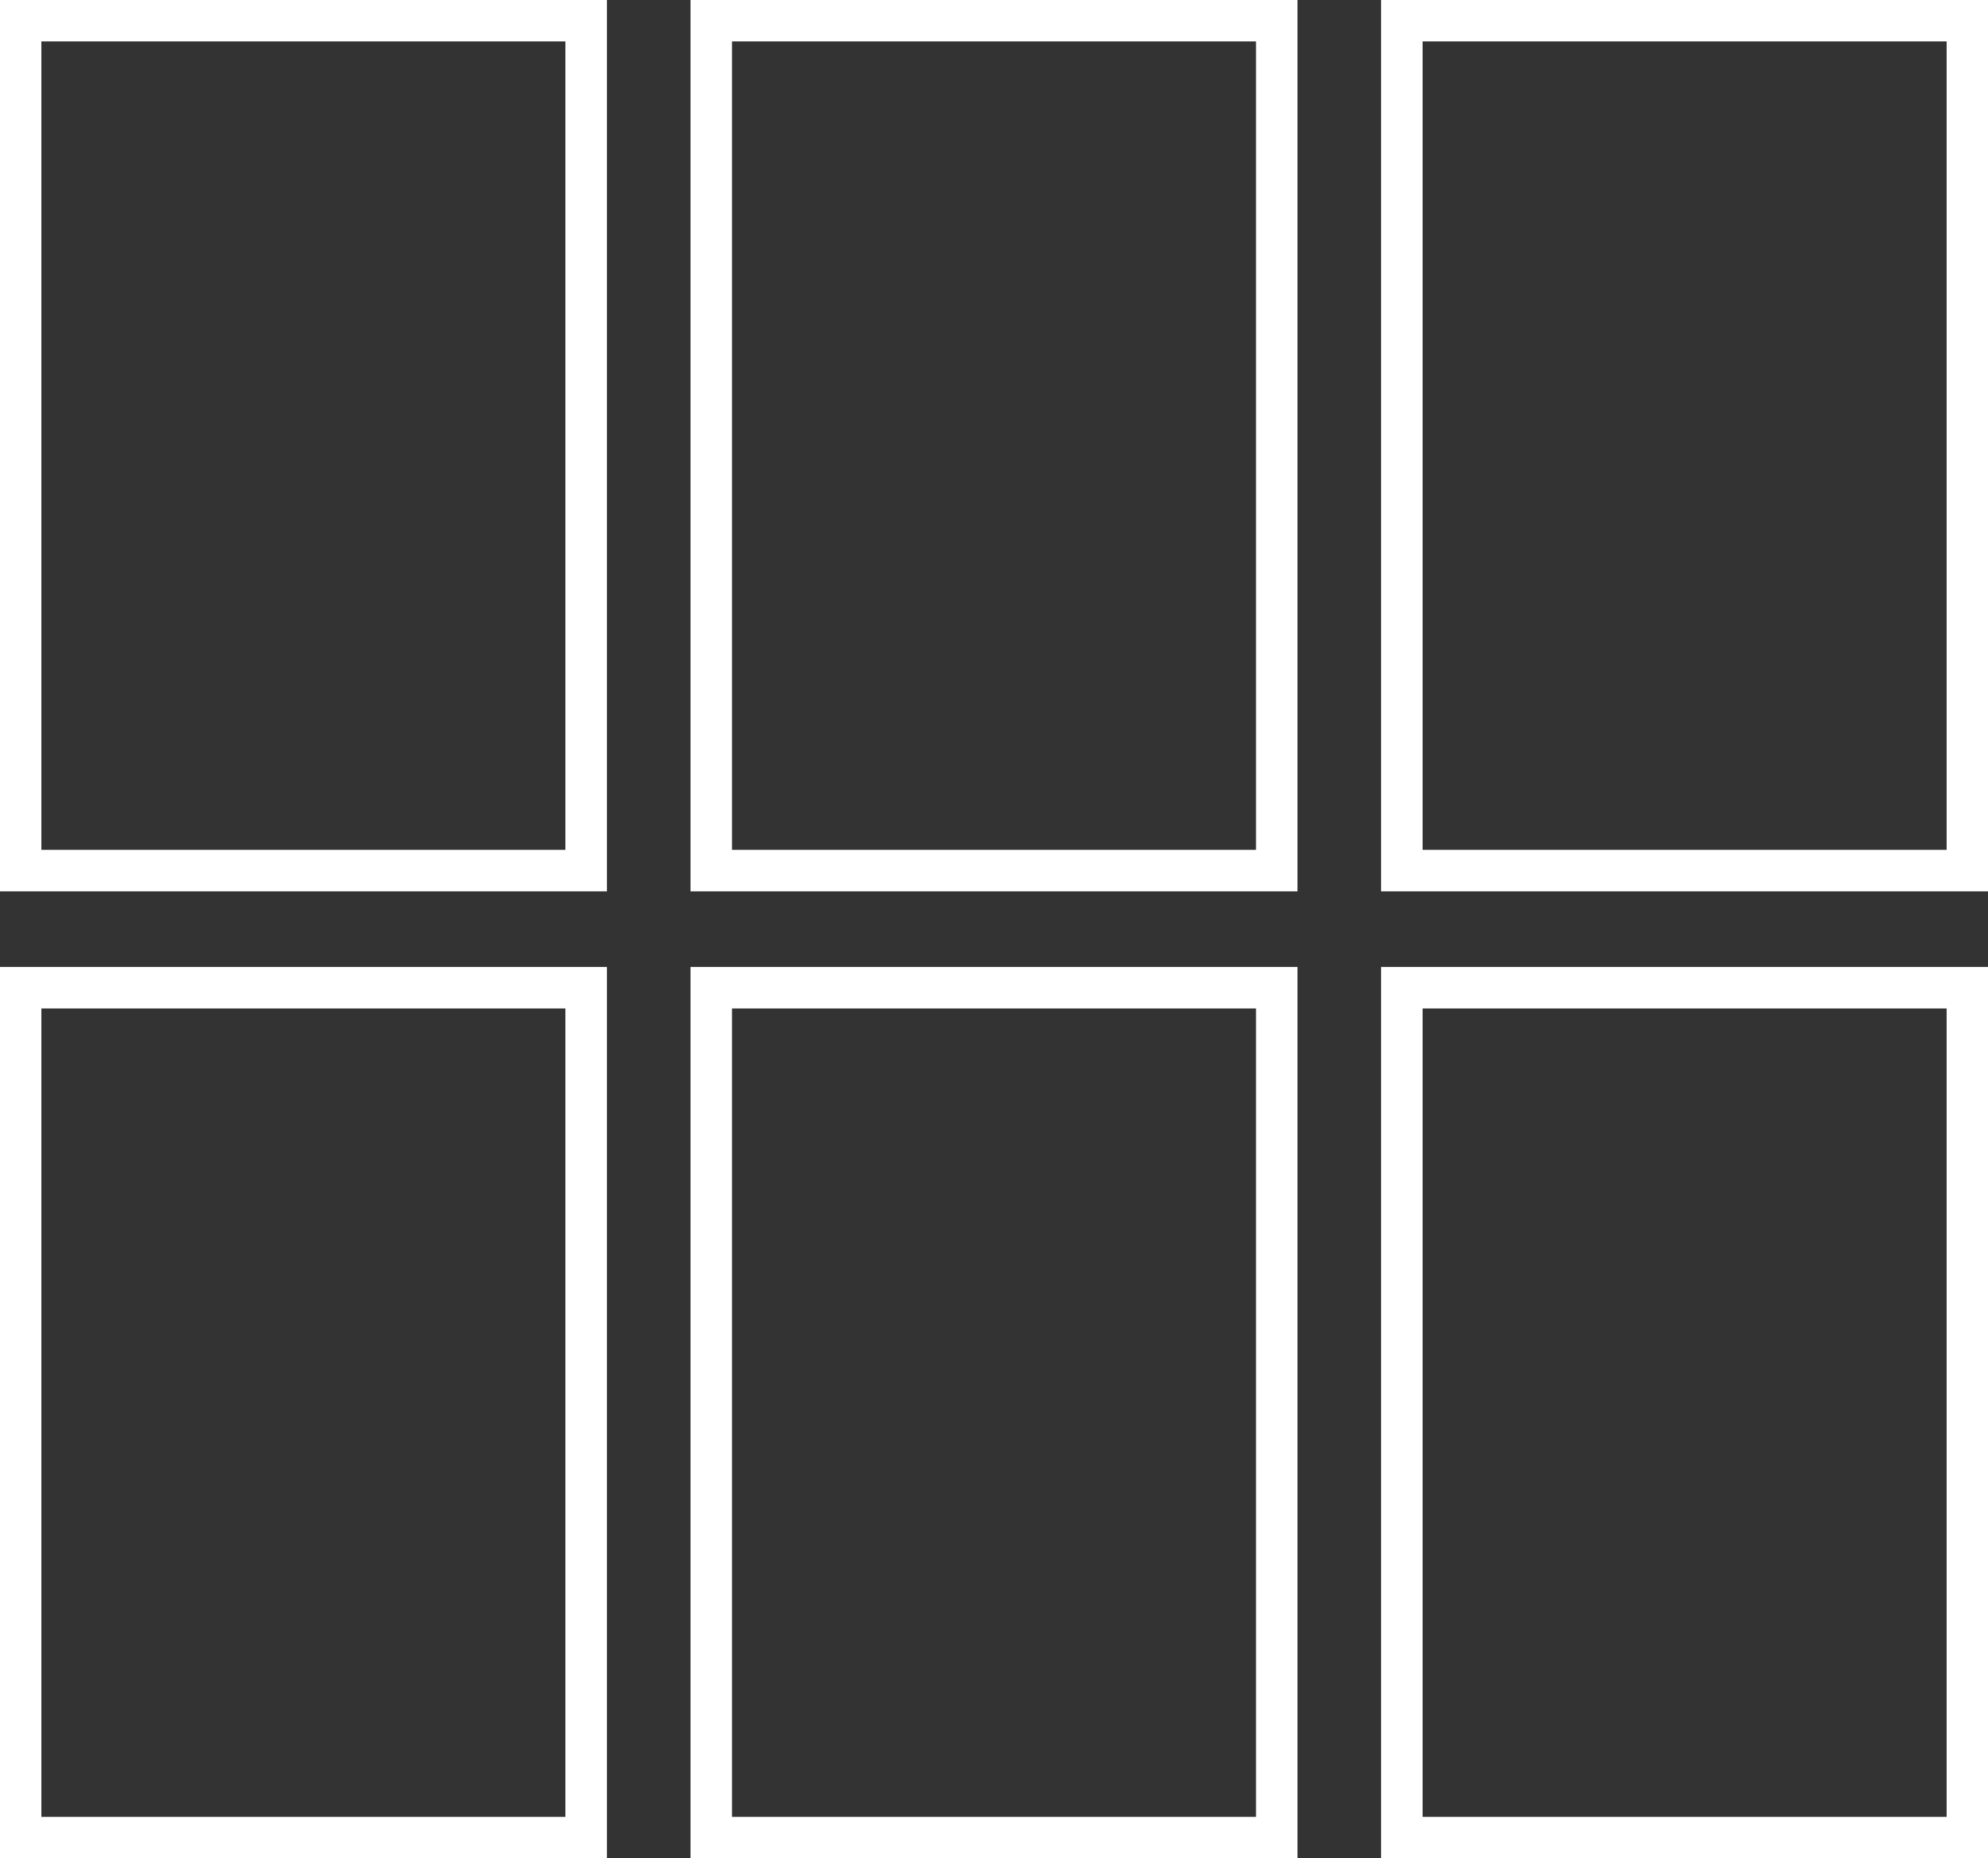
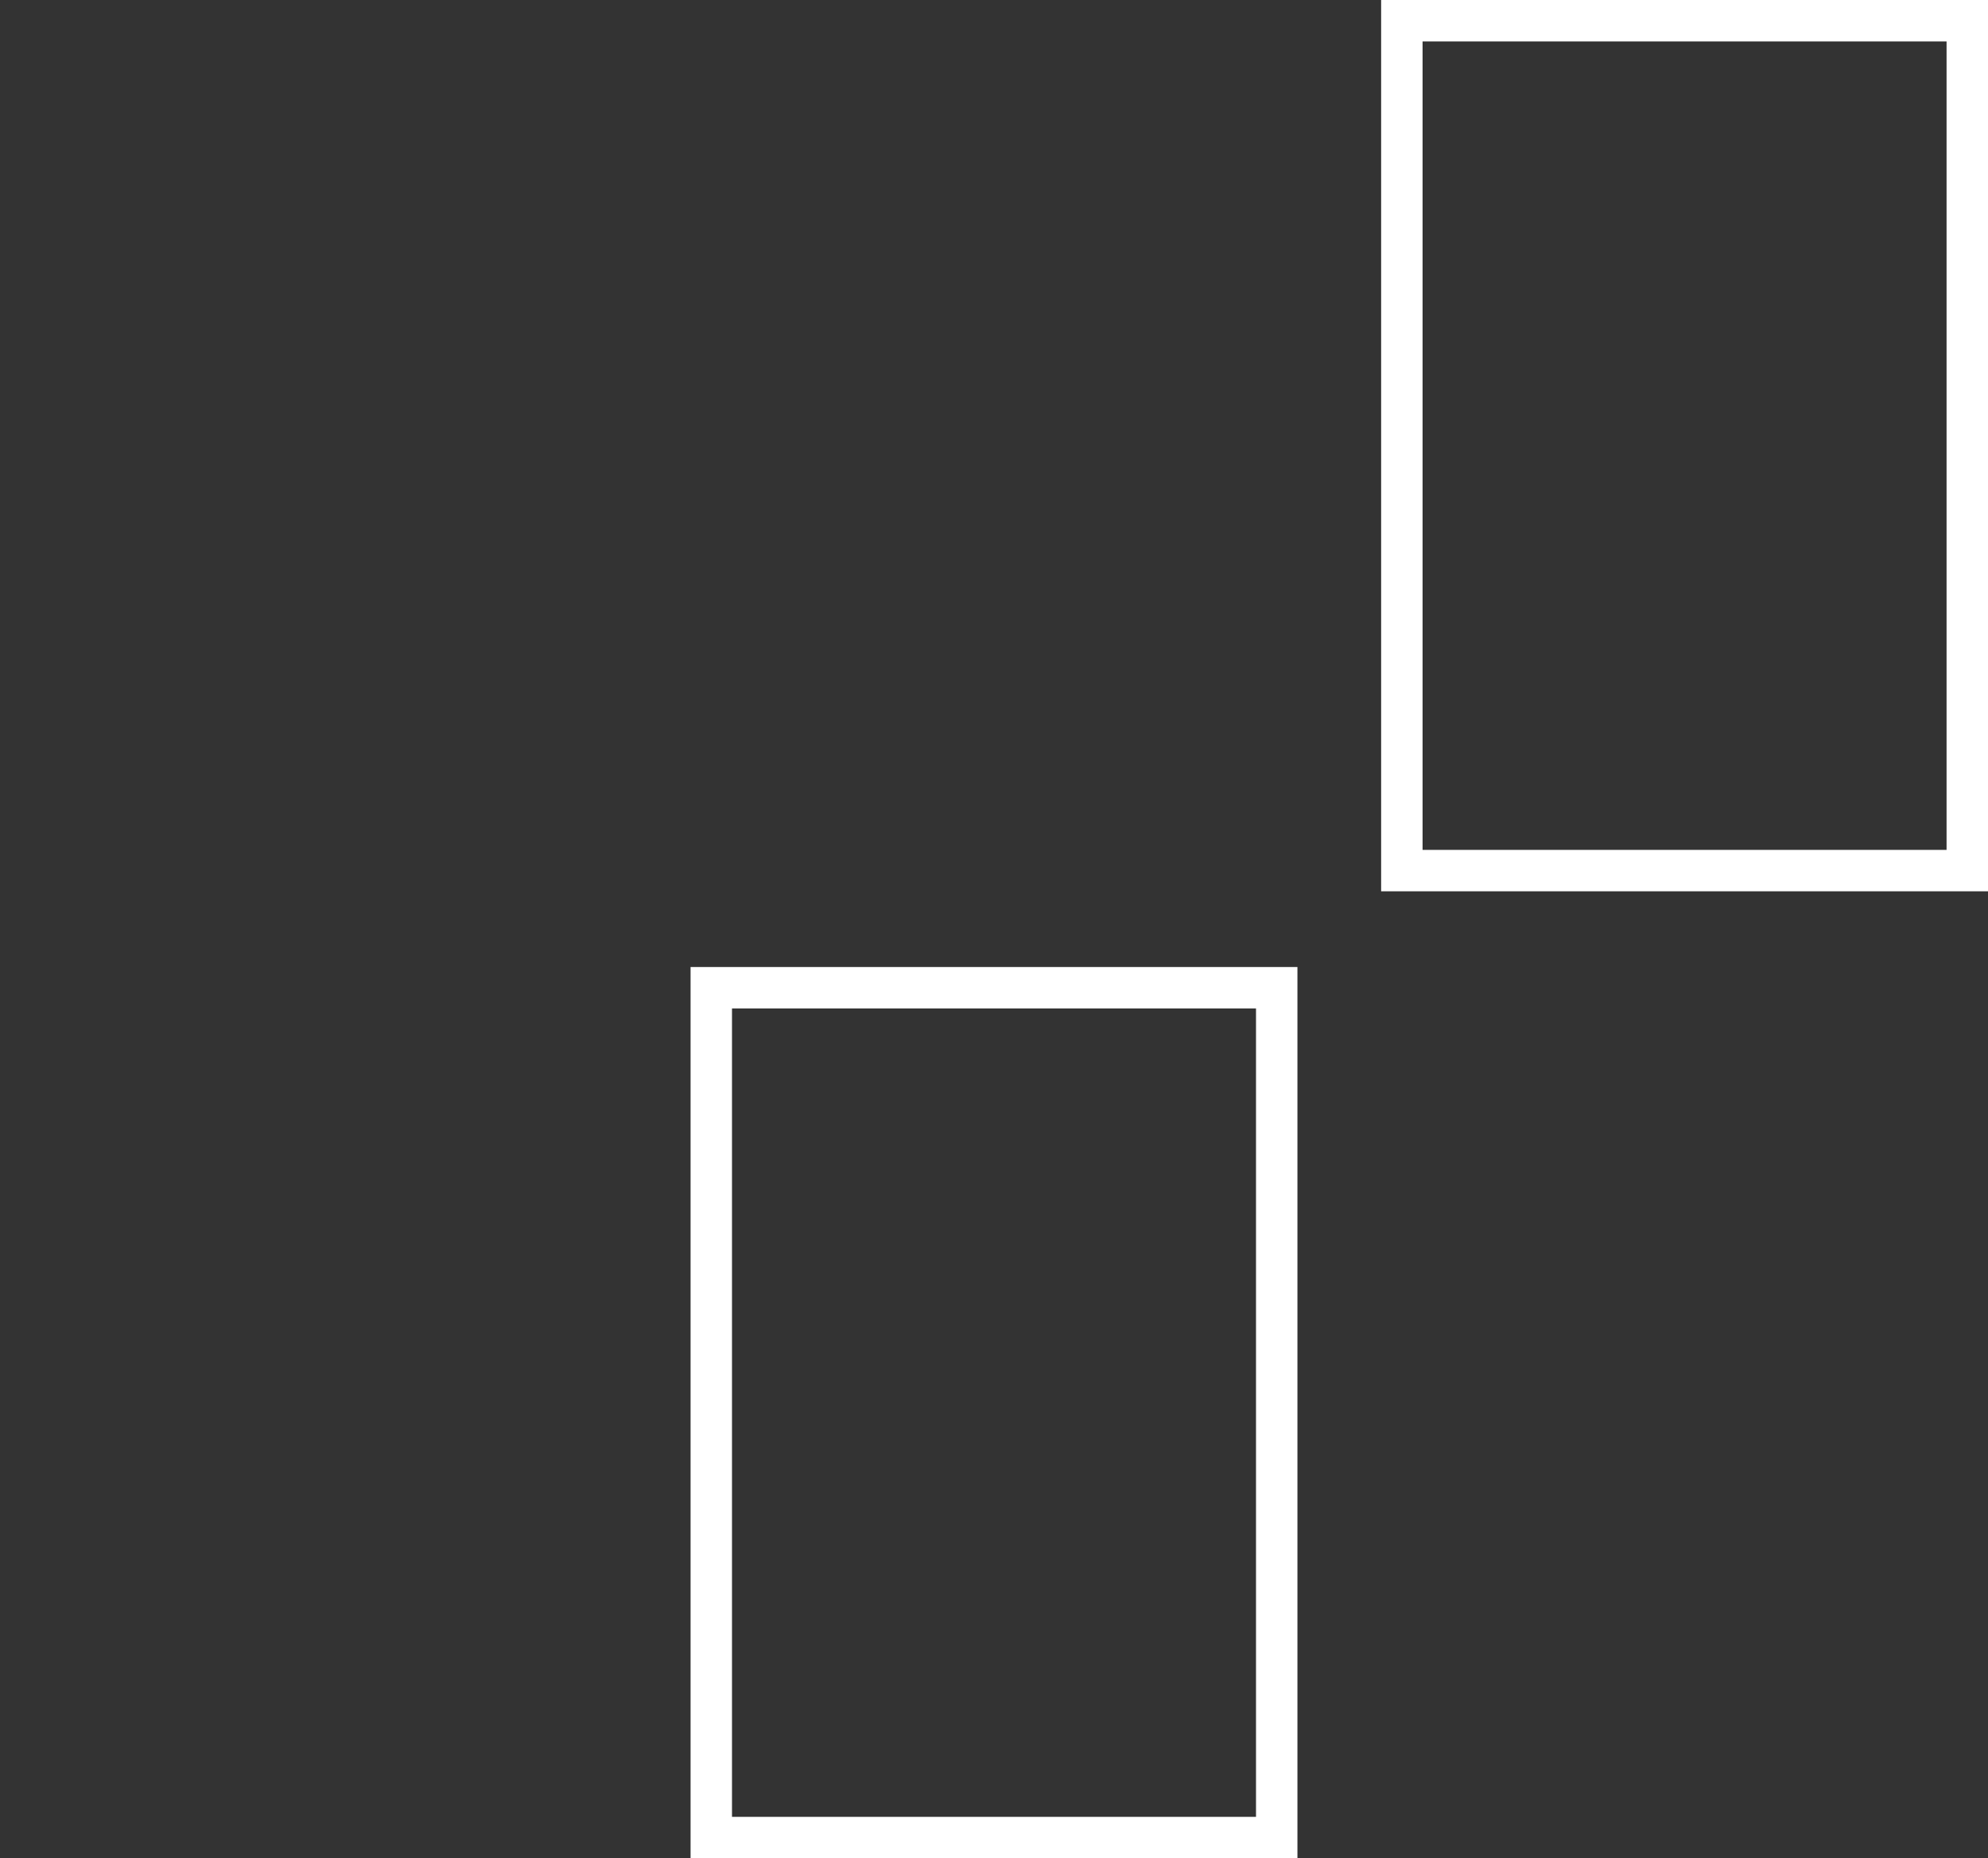
<svg xmlns="http://www.w3.org/2000/svg" id="Layer_1" data-name="Layer 1" viewBox="0 0 71.97 67.26">
  <rect x="0" y="0" width="71.97" height="67.26" fill="#333333" stroke="none" />
  <defs>
    <style>      .cls-1 {        fill: none;        stroke: #fff;        stroke-miterlimit: 10;        stroke-width: 1.5px;      }    </style>
  </defs>
-   <rect class="cls-1" x=".75" y=".75" width="20.47" height="30.76" transform="translate(21.97 32.26) rotate(180)" />
-   <rect class="cls-1" x="25.75" y=".75" width="20.47" height="30.76" transform="translate(71.97 32.26) rotate(180)" />
  <rect class="cls-1" x="50.75" y=".75" width="20.47" height="30.76" transform="translate(121.97 32.26) rotate(180)" />
-   <rect class="cls-1" x=".75" y="35.75" width="20.47" height="30.76" transform="translate(21.97 102.26) rotate(180)" />
  <rect class="cls-1" x="25.75" y="35.75" width="20.47" height="30.76" transform="translate(71.97 102.26) rotate(180)" />
-   <rect class="cls-1" x="50.75" y="35.75" width="20.47" height="30.76" transform="translate(121.97 102.26) rotate(180)" />
</svg>